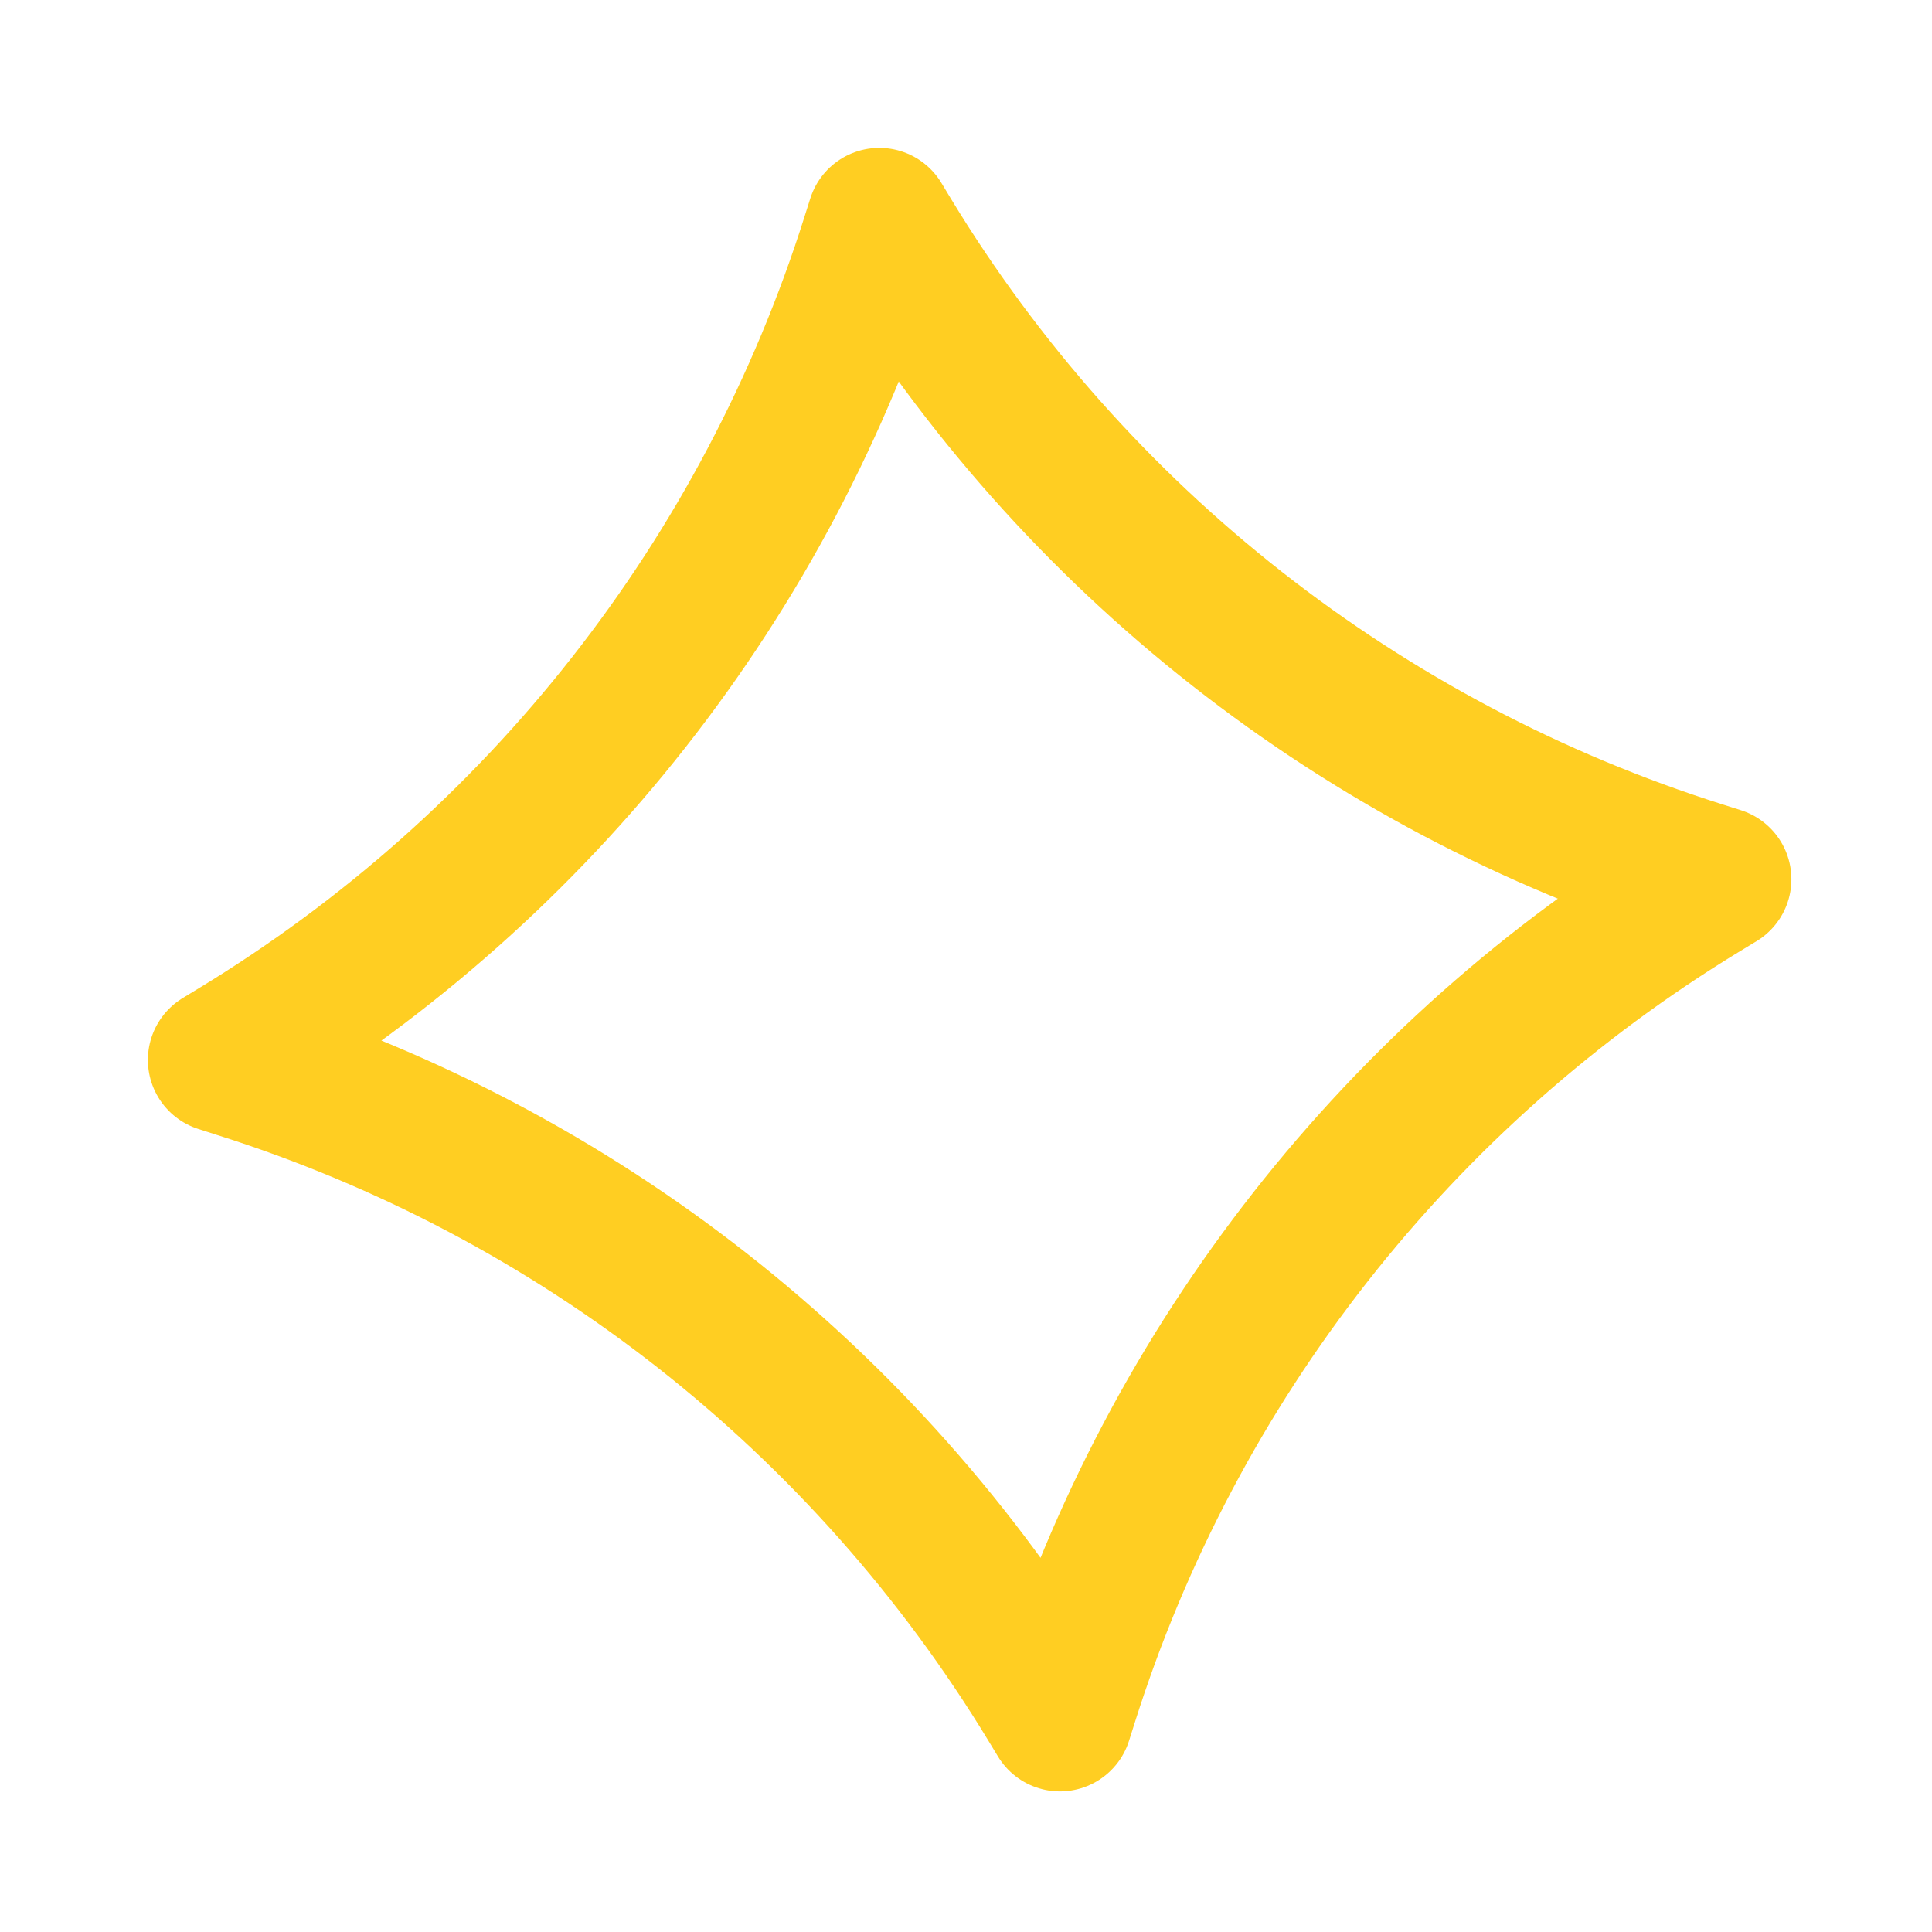
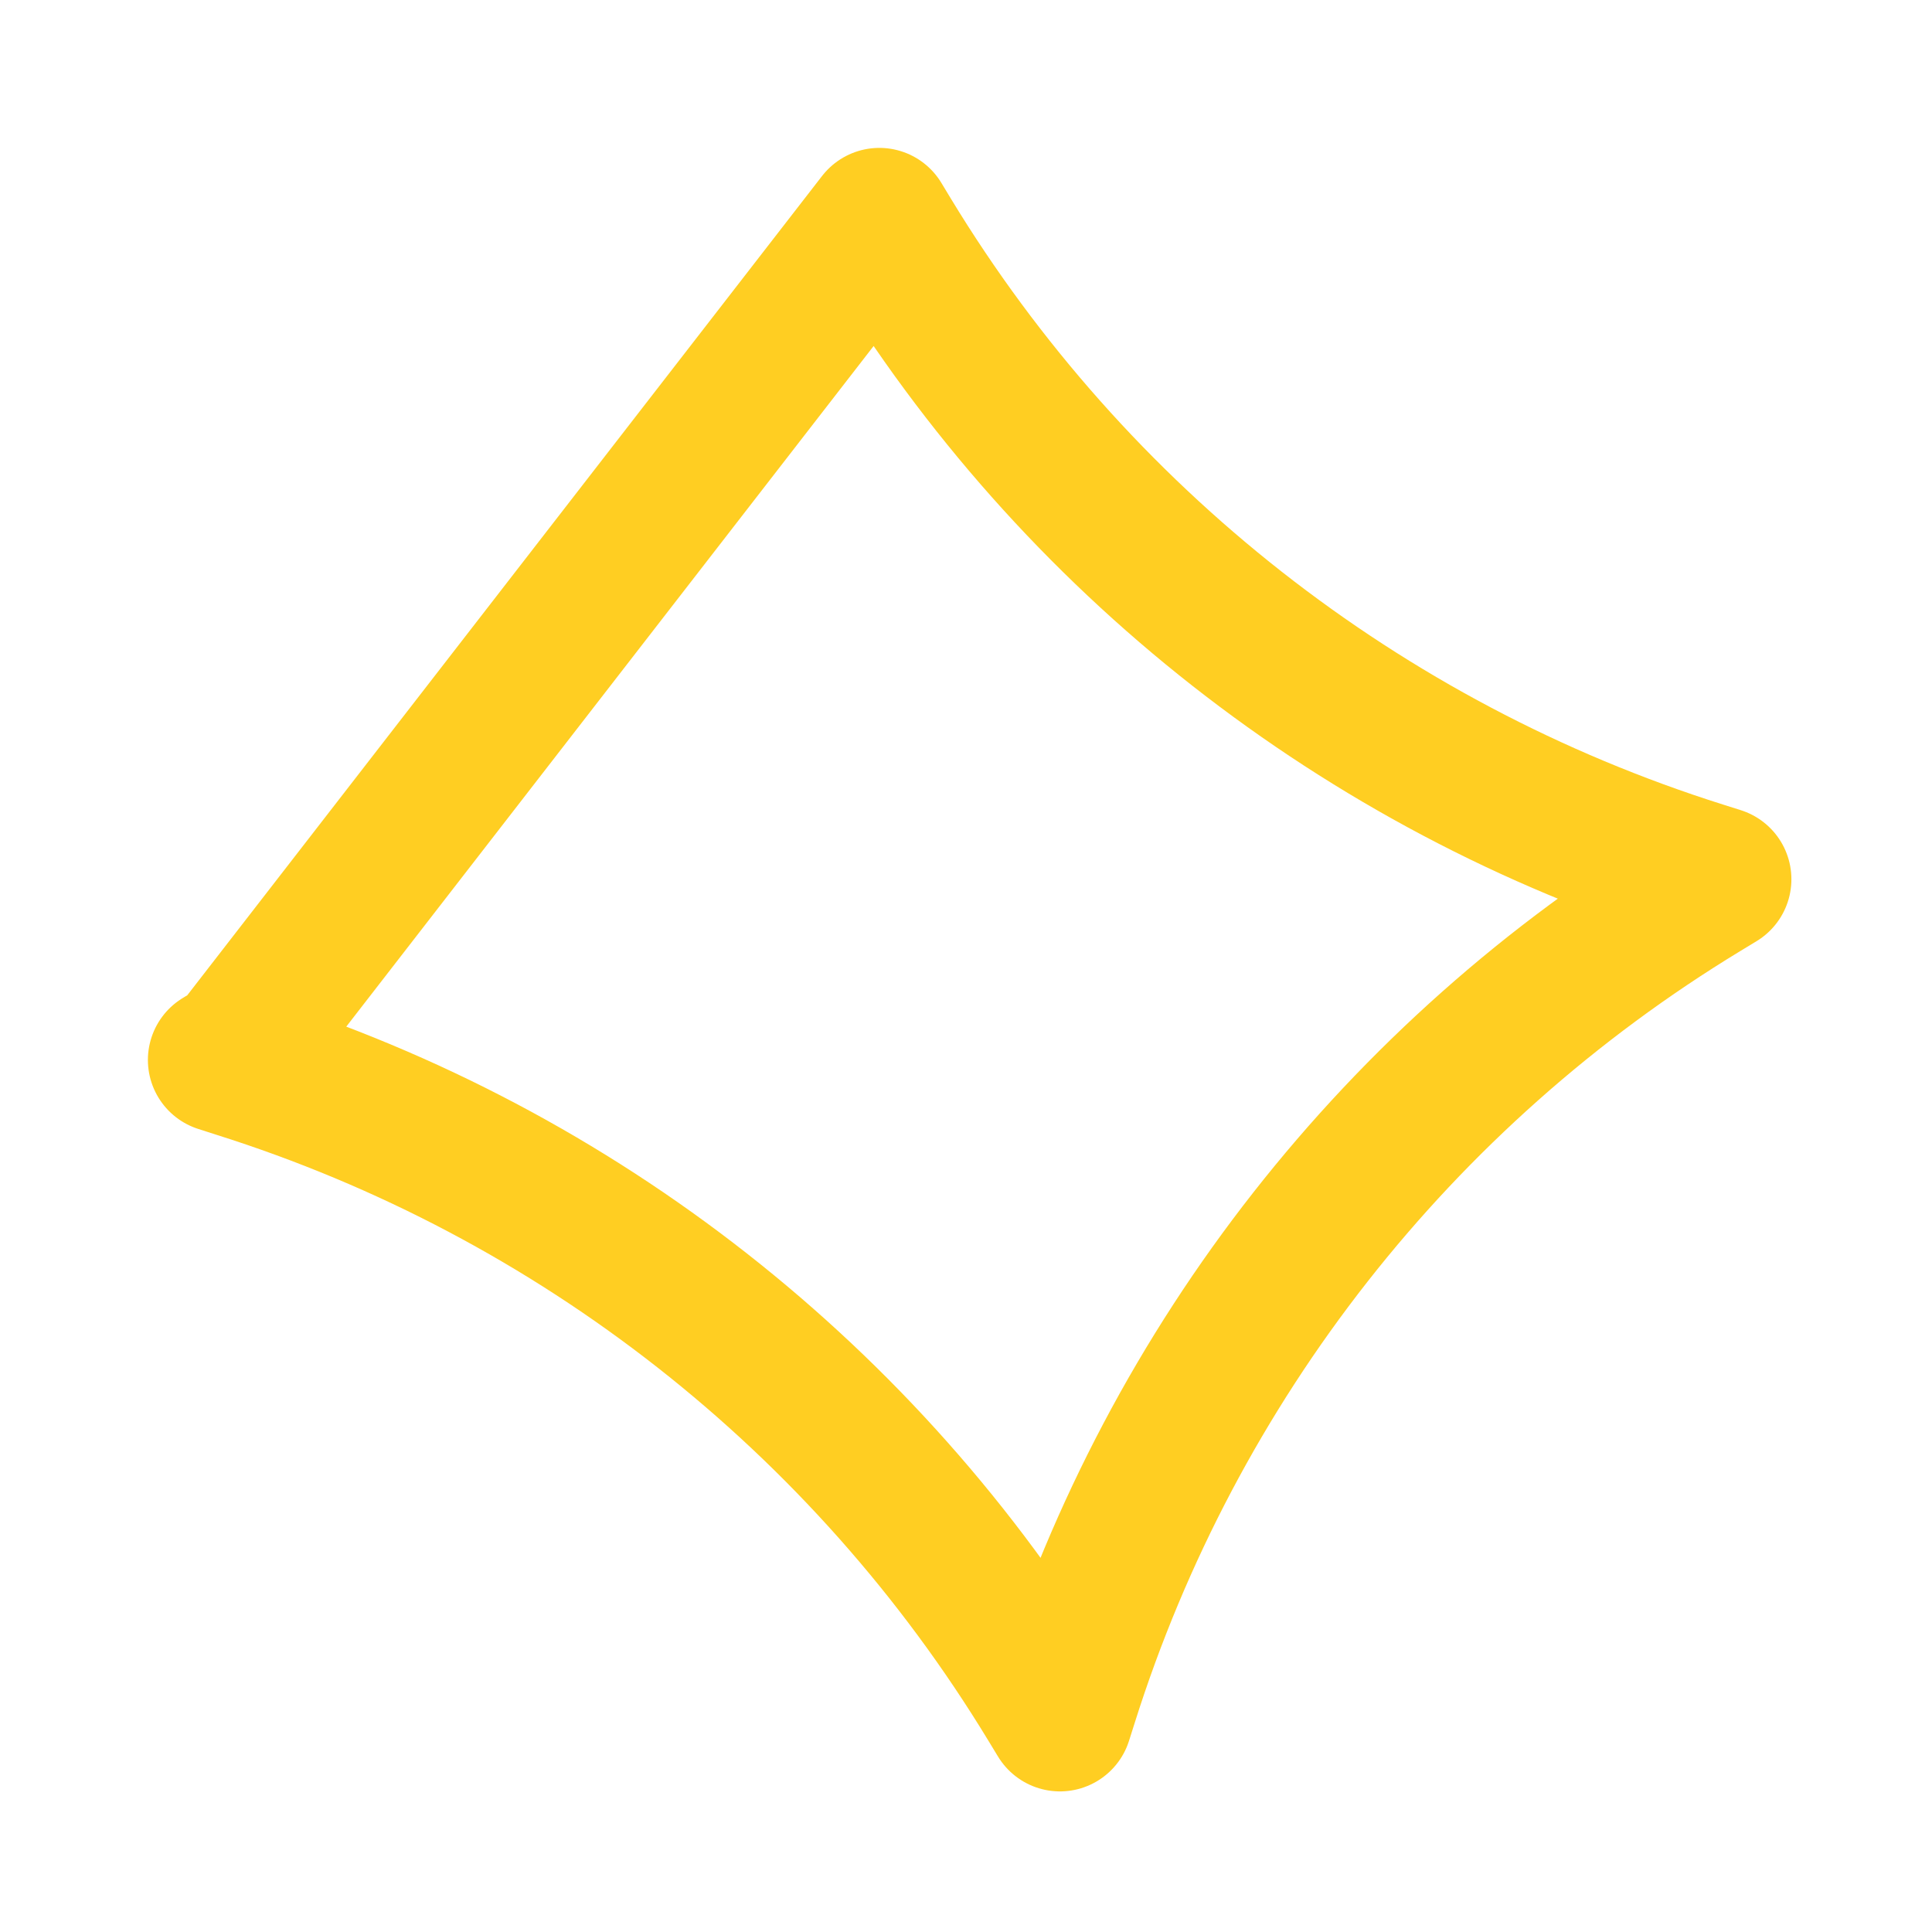
<svg xmlns="http://www.w3.org/2000/svg" width="40" height="40" viewBox="0 0 40 40" fill="none">
-   <path fill-rule="evenodd" clip-rule="evenodd" d="M35.589 18.204L35.258 18.405C28.965 22.224 24.277 28.2 22.062 35.22L21.945 35.589L21.744 35.258C17.925 28.966 11.95 24.277 4.932 22.064L4.562 21.945L4.893 21.744C11.184 17.925 15.876 11.95 18.089 4.931L18.206 4.562L18.406 4.893C22.226 11.184 28.2 15.871 35.219 18.087L35.589 18.204Z" stroke="#ffce22" stroke-width="3" stroke-linecap="round" stroke-linejoin="round" />
+   <path fill-rule="evenodd" clip-rule="evenodd" d="M35.589 18.204L35.258 18.405C28.965 22.224 24.277 28.2 22.062 35.22L21.945 35.589L21.744 35.258C17.925 28.966 11.95 24.277 4.932 22.064L4.562 21.945L4.893 21.744L18.206 4.562L18.406 4.893C22.226 11.184 28.2 15.871 35.219 18.087L35.589 18.204Z" stroke="#ffce22" stroke-width="3" stroke-linecap="round" stroke-linejoin="round" />
</svg>